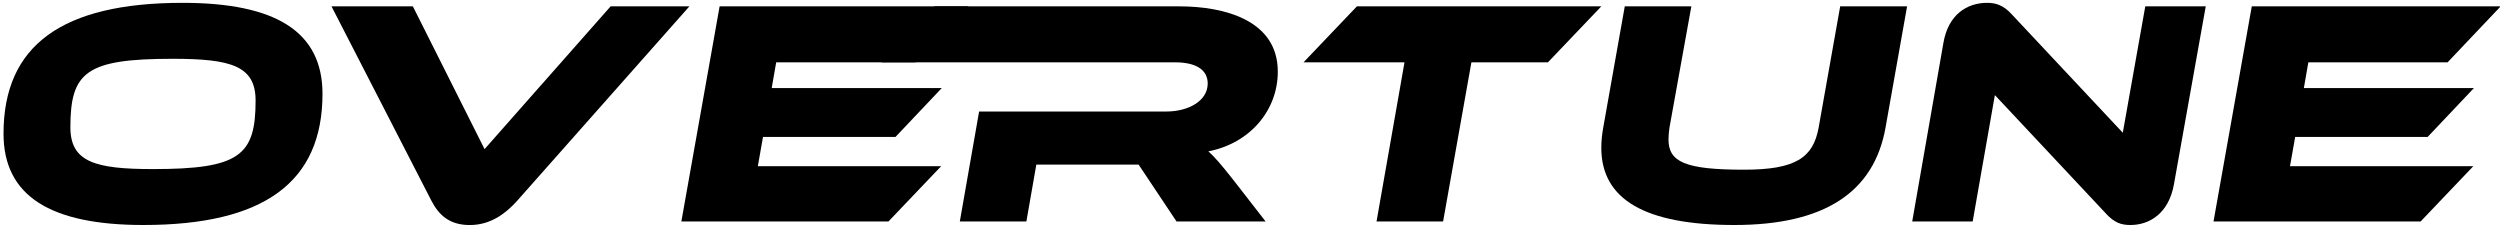
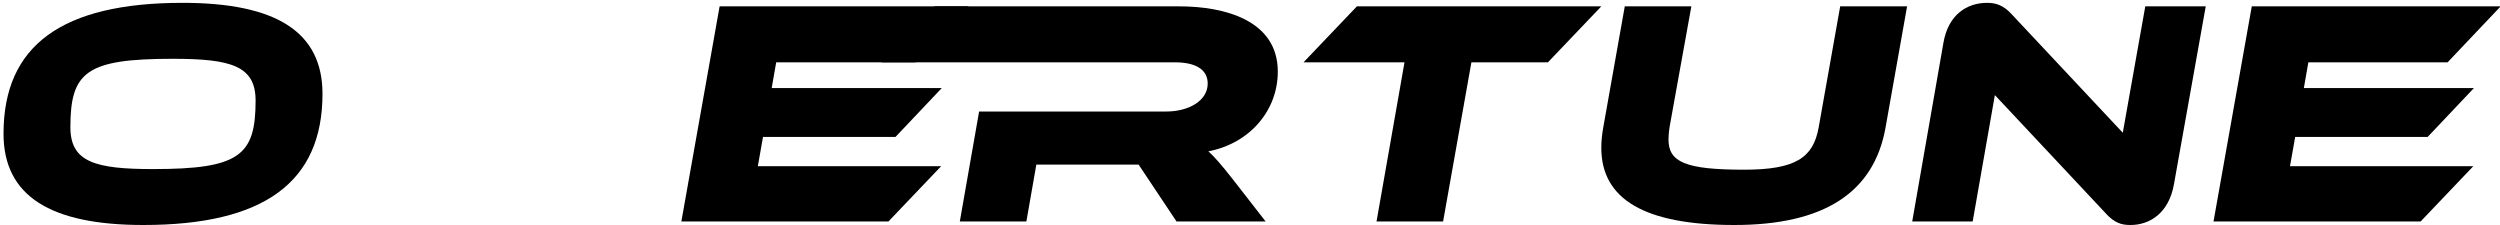
<svg xmlns="http://www.w3.org/2000/svg" width="688" height="62" viewBox="0 0 688 62">
  <g id="Group">
    <g id="g1">
      <path id="Path" fill="#000000" stroke="none" d="M 88.75 25.82 C 88.75 50.15 72.64 61.92 39.46 61.92 C 13.89 61.92 0.97 53.96 0.97 36.79 C 0.97 12.46 17.08 0.78 50.26 0.78 C 75.83 0.78 88.75 8.66 88.75 25.82 Z M 70.34 27.68 C 70.34 18.12 63.61 16.18 47.51 16.18 C 23.71 16.18 19.37 19.81 19.37 35.03 C 19.37 44.59 26.18 46.53 42.11 46.53 C 65.91 46.53 70.34 42.81 70.34 27.68 Z" />
-       <path id="path1" fill="#000000" stroke="none" d="M 113.62 1.75 L 133.35 41.04 L 168.04 1.75 L 189.72 1.75 L 142.29 55.29 C 139.19 58.74 135.03 61.93 129.28 61.93 C 123.53 61.93 120.7 59.01 118.75 55.29 L 91.23 1.75 L 113.62 1.75 Z" />
      <path id="path2" fill="#000000" stroke="none" d="M 259.01 45.73 L 244.5 60.95 L 187.51 60.95 L 198.04 1.75 L 266.53 1.75 L 251.93 17.15 L 213.61 17.15 L 212.37 24.23 L 259.18 24.23 L 246.44 37.68 L 209.98 37.68 L 208.56 45.73 L 259 45.73 Z" />
      <path id="path3" fill="#000000" stroke="none" d="M 348.29 60.95 L 323.78 60.95 L 313.34 45.29 L 285.2 45.29 L 282.46 60.95 L 264.14 60.95 L 269.45 30.69 L 320.95 30.69 C 327.06 30.69 332.36 27.77 332.36 22.99 C 332.36 19.1 329 17.15 323.33 17.15 L 242.55 17.15 L 257.24 1.75 L 324.57 1.75 C 336.96 1.75 351.65 5.56 351.65 19.71 C 351.65 30.42 343.95 39.44 332.54 41.65 C 334.22 43.15 336.08 45.28 339.35 49.44 L 348.29 60.94 Z" />
      <path id="path4" fill="#000000" stroke="none" d="M 440.68 1.75 L 425.99 17.15 L 404.93 17.15 L 397.14 60.95 L 378.82 60.95 L 386.52 17.15 L 358.73 17.15 L 373.42 1.75 L 440.67 1.75 Z" />
      <path id="path5" fill="#000000" stroke="none" d="M 518.9 35.11 C 515.71 52.98 502 61.92 477.31 61.92 C 452.62 61.92 440.68 54.84 440.68 40.68 C 440.68 38.91 440.86 37.05 441.21 35.11 L 447.14 1.75 L 465.46 1.75 L 459.44 35.11 C 459.26 36.35 459.17 37.41 459.17 38.38 C 459.17 44.57 463.77 46.7 479.96 46.7 C 494.12 46.7 498.99 43.43 500.49 35.11 L 506.42 1.75 L 524.83 1.75 L 518.9 35.11 Z" />
      <path id="path6" fill="#000000" stroke="none" d="M 579.52 58.73 L 548.99 26.17 L 542.88 60.95 L 526.24 60.95 L 534.82 11.84 C 536.15 3.96 541.37 0.78 546.85 0.78 C 549.06 0.78 551.27 1.31 553.66 3.97 L 584.19 36.53 L 590.38 1.75 L 607.02 1.75 L 598.26 50.77 C 596.84 58.65 591.62 61.92 586.31 61.92 C 583.83 61.92 581.97 61.39 579.5 58.73 Z" />
      <path id="path7" fill="#000000" stroke="none" d="M 680.66 45.73 L 666.15 60.95 L 609.16 60.95 L 619.69 1.75 L 688.18 1.75 L 673.58 17.15 L 635.26 17.15 L 634.02 24.23 L 680.83 24.23 L 668.09 37.68 L 631.63 37.68 L 630.21 45.73 L 680.65 45.73 Z" />
    </g>
  </g>
</svg>